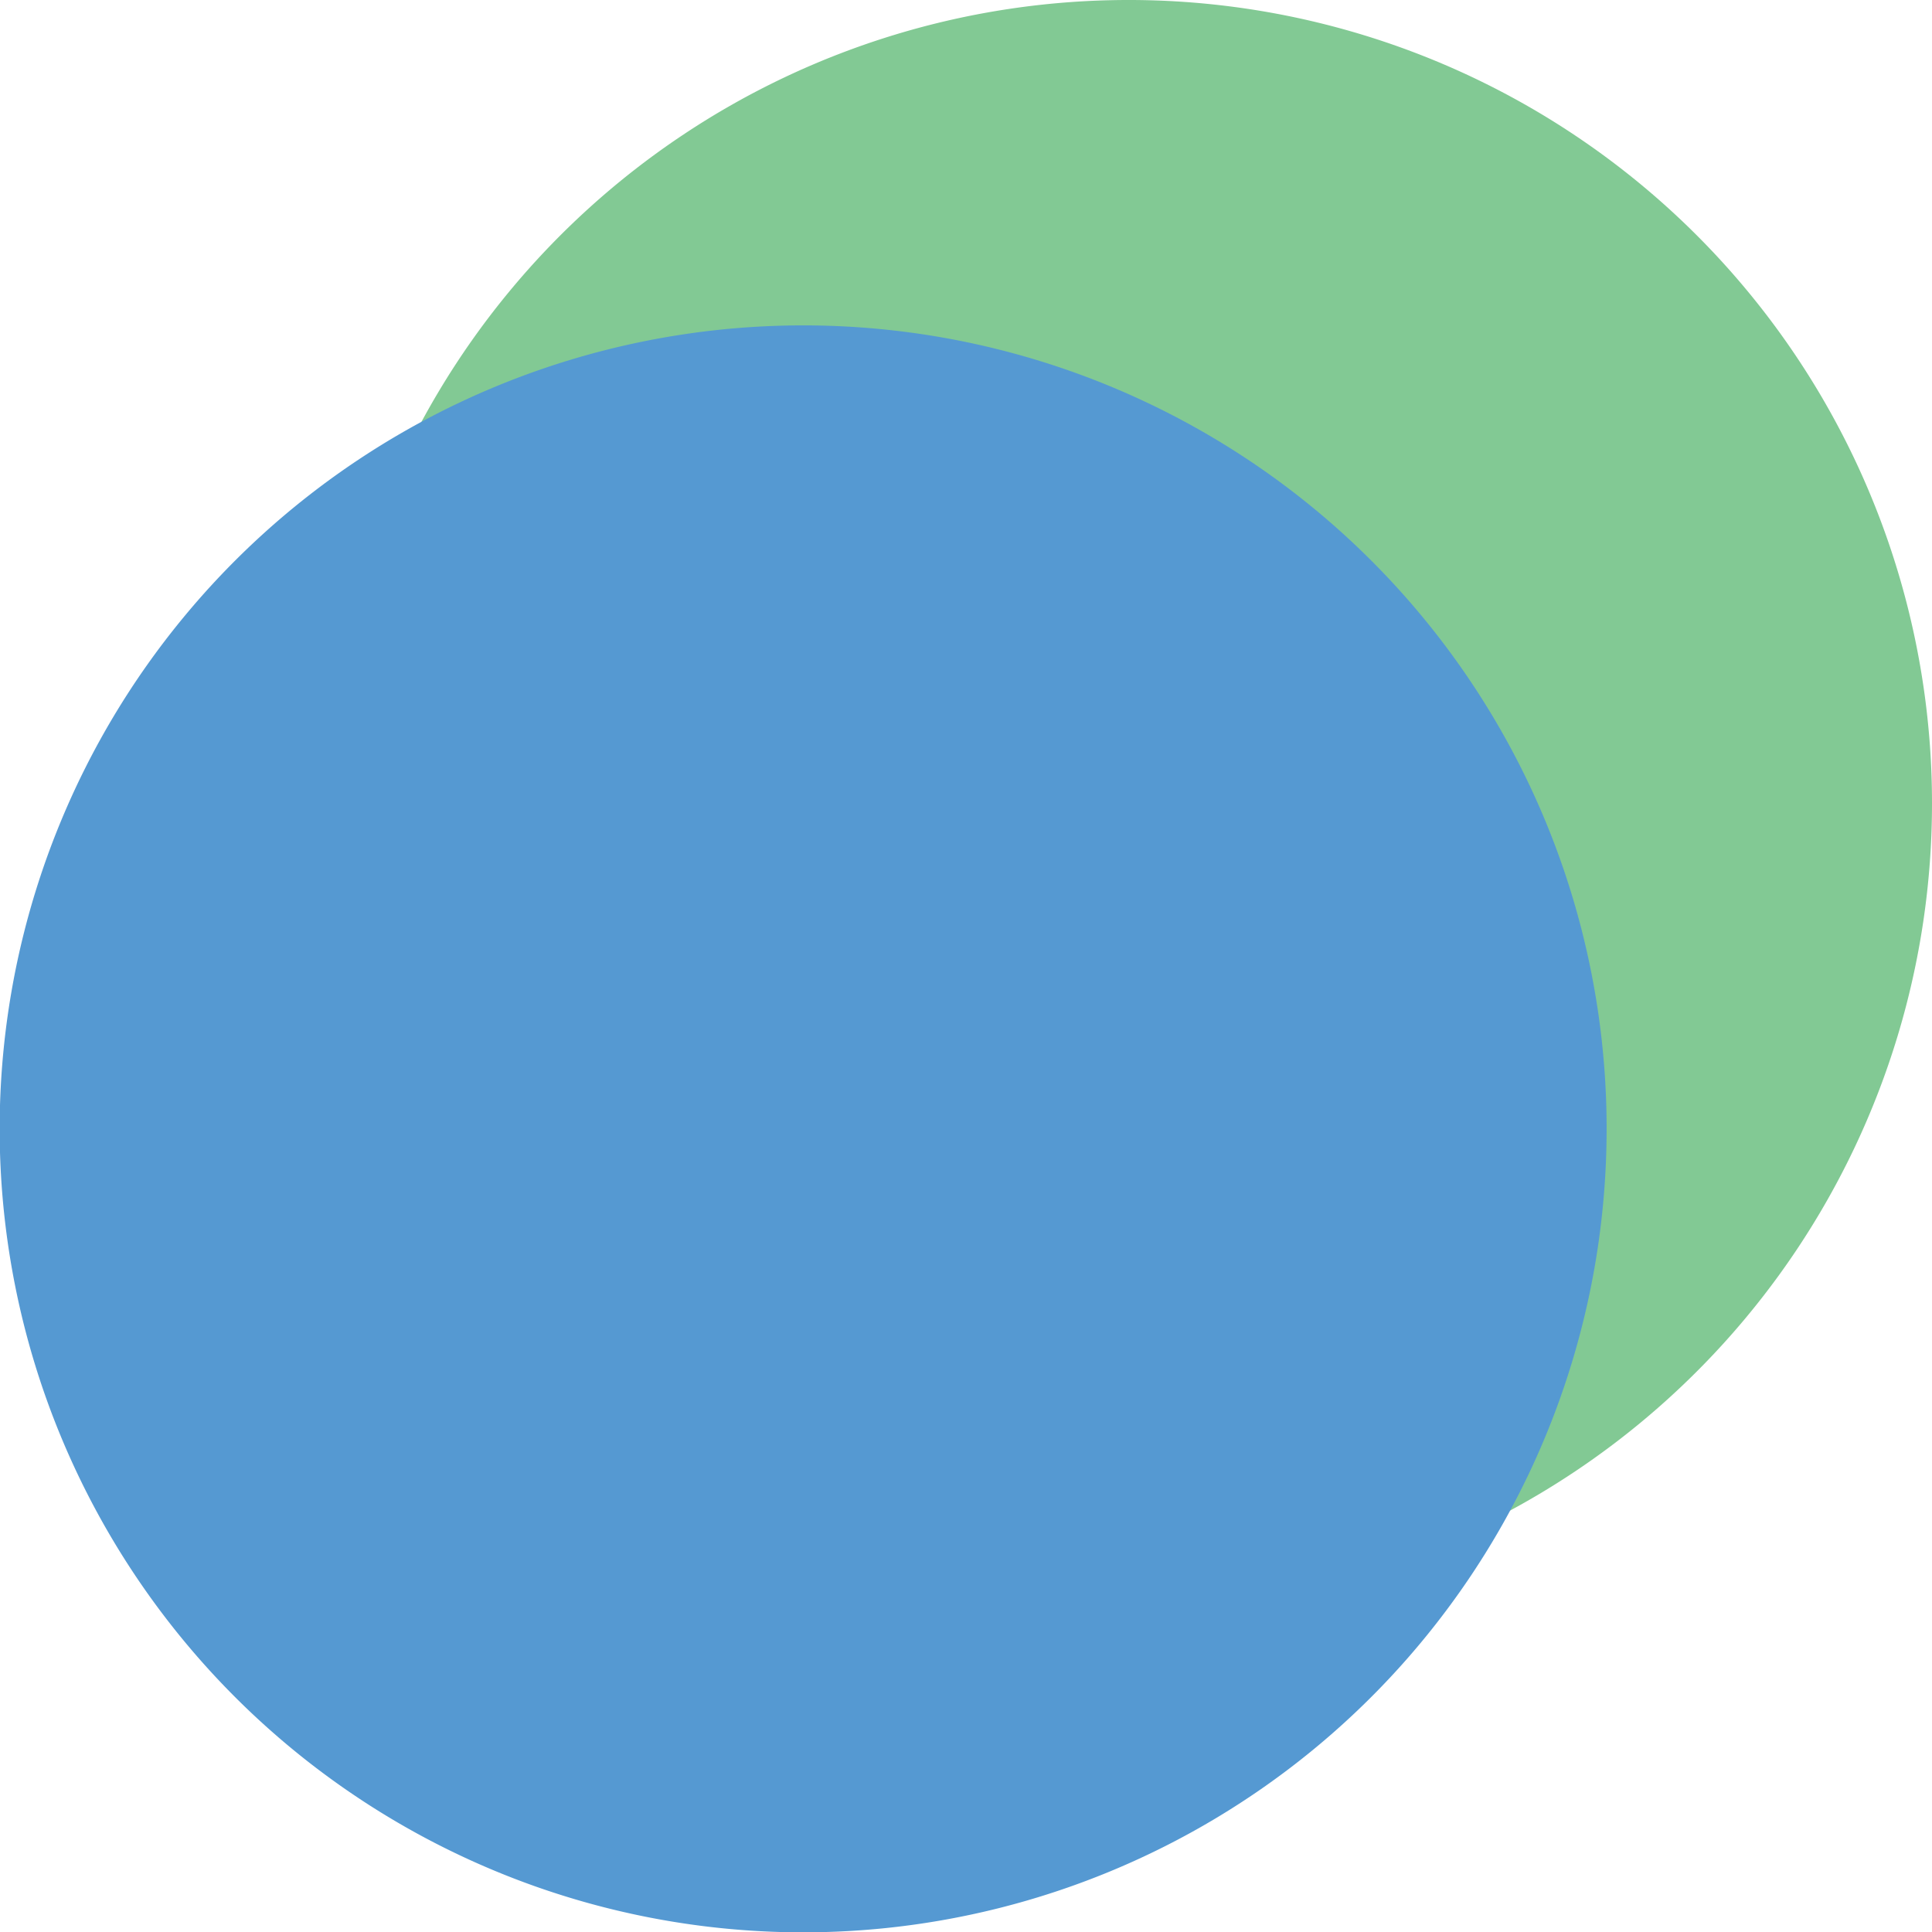
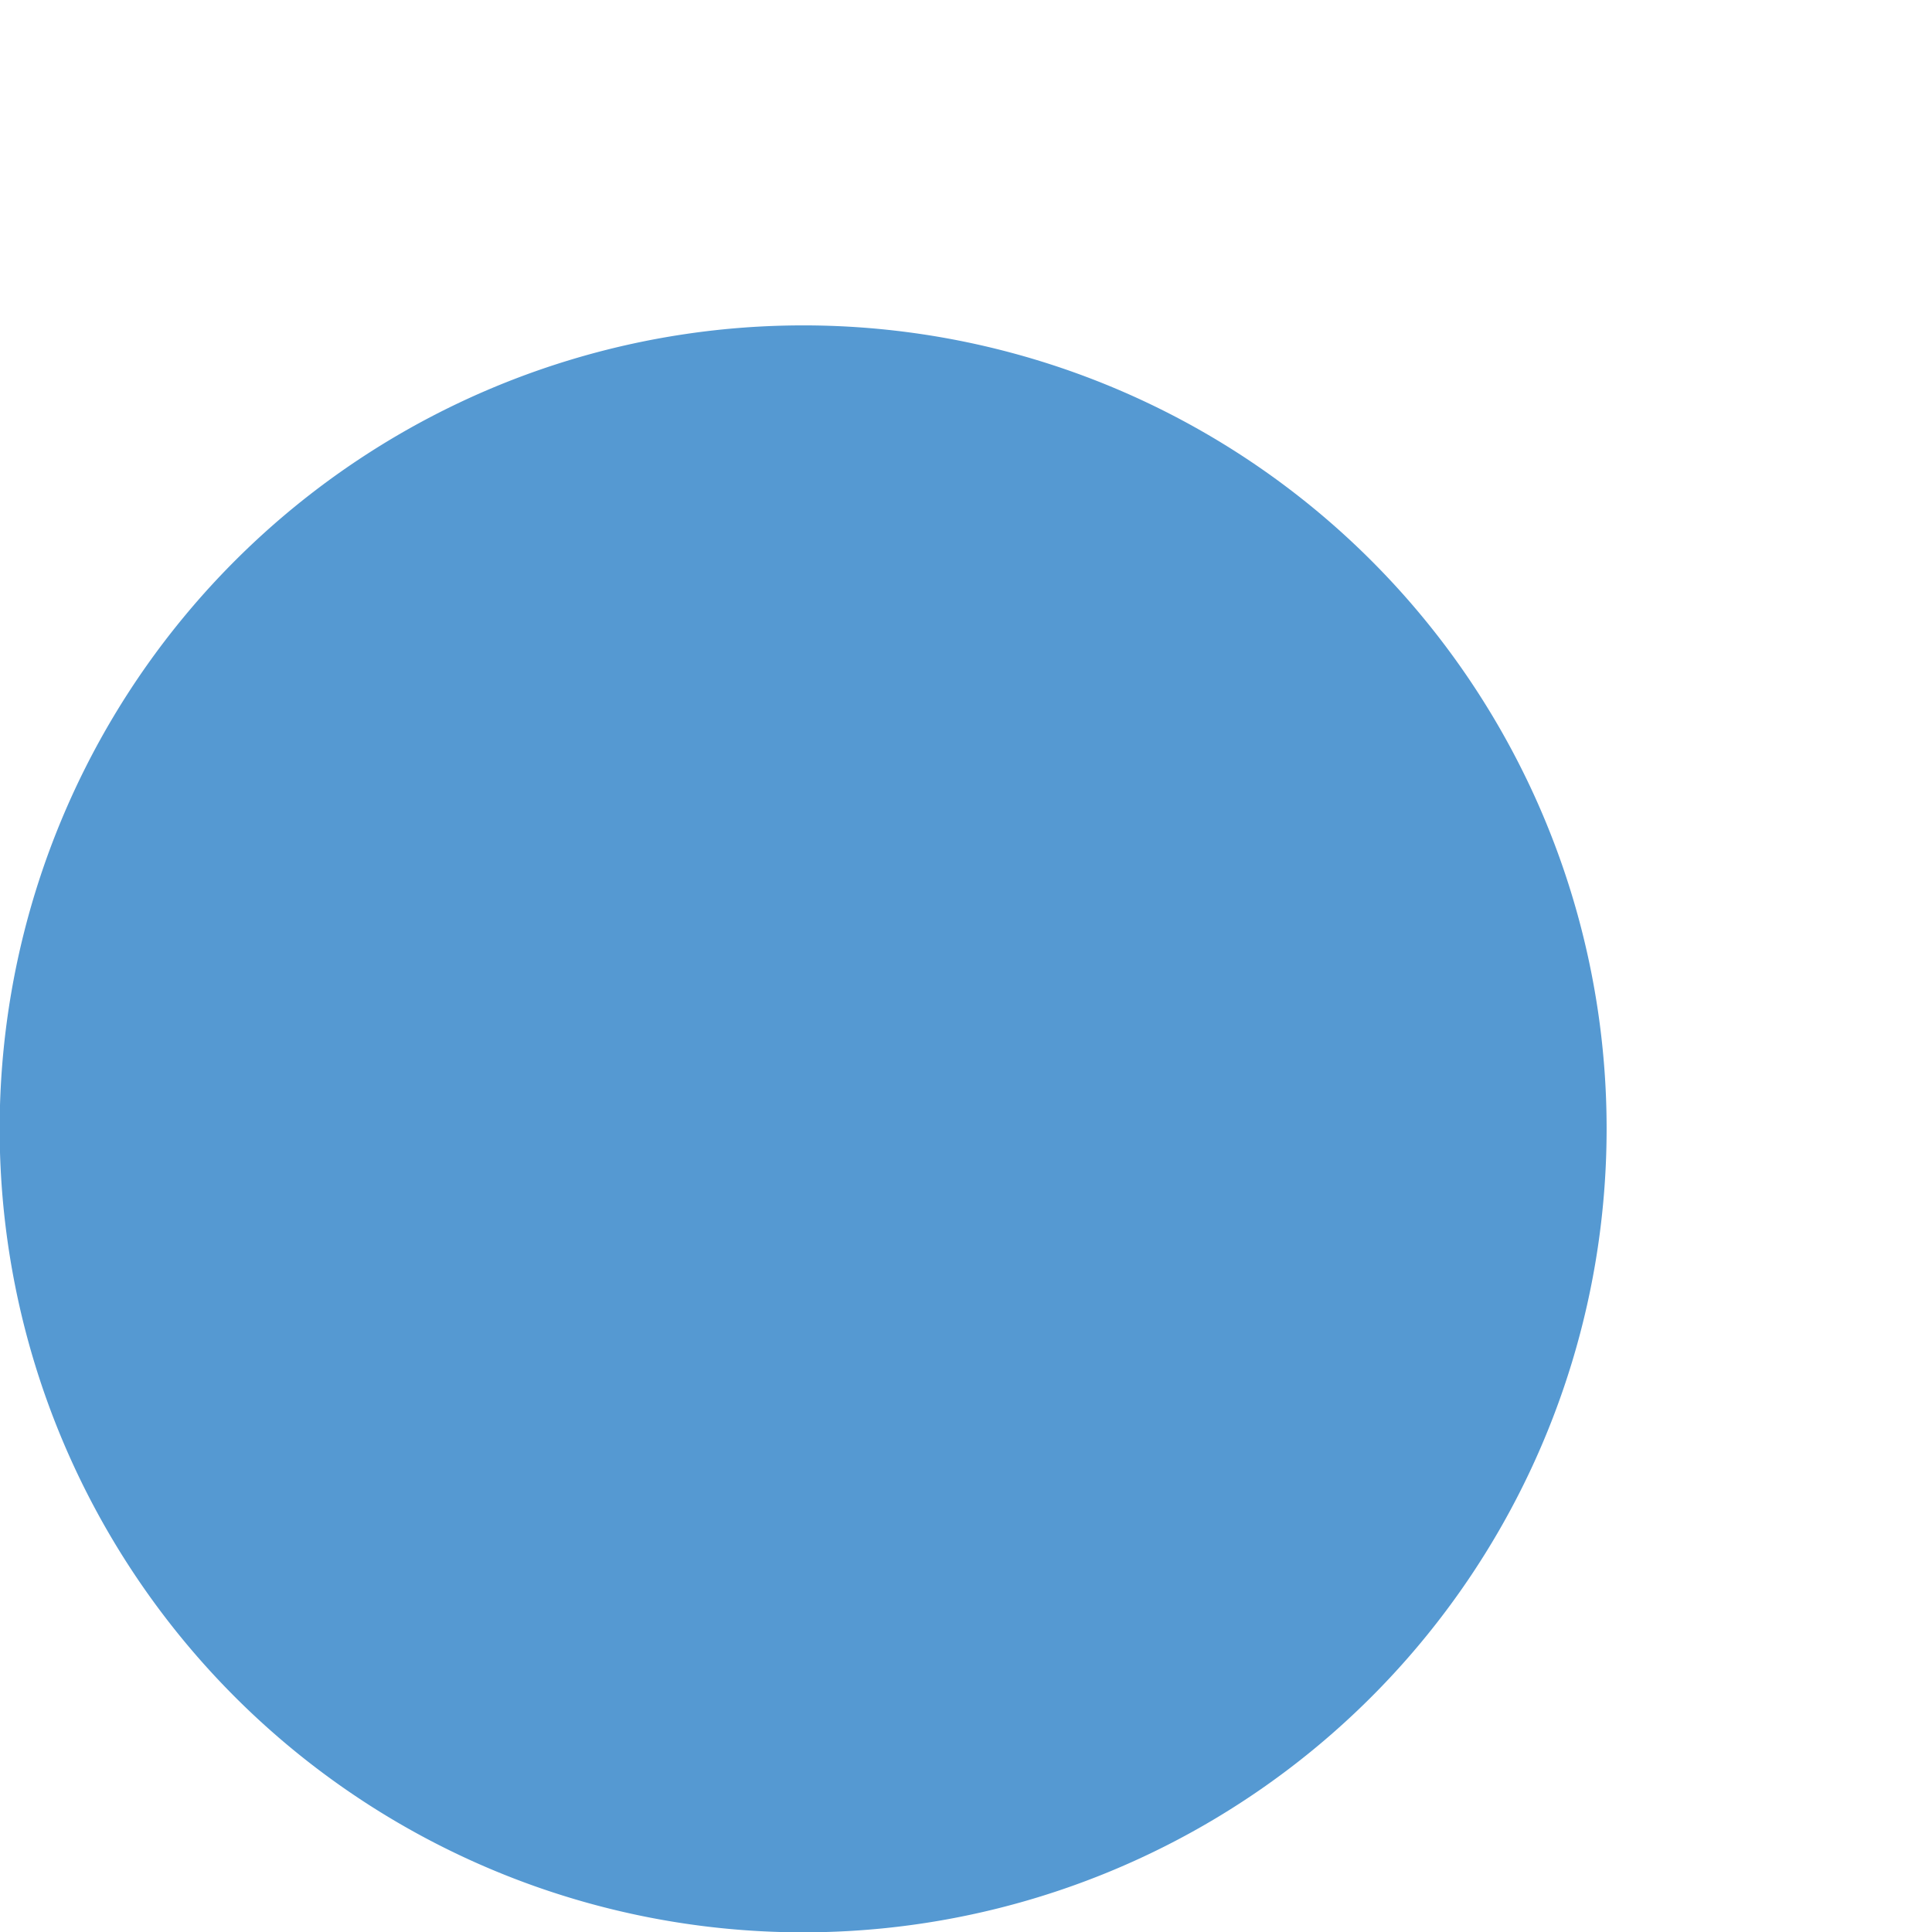
<svg xmlns="http://www.w3.org/2000/svg" viewBox="0 0 347.05 347.1">
  <defs>
    <style>.cls-1{fill:#82c994;}.cls-1,.cls-2{fill-rule:evenodd;}.cls-2{fill:#5599d2;}</style>
  </defs>
  <title>35 55 1</title>
  <g id="Слой_2" data-name="Слой 2">
    <g id="Слой_4" data-name="Слой 4">
-       <path class="cls-1" d="M202.75,0a144.33,144.33,0,1,0,144.3,144.27A144.29,144.29,0,0,0,202.75,0Z" />
      <path id="SVGID" class="cls-2" d="M144.3,58.45A144.33,144.33,0,1,0,288.6,202.72,144.29,144.29,0,0,0,144.3,58.45Z" />
    </g>
  </g>
</svg>